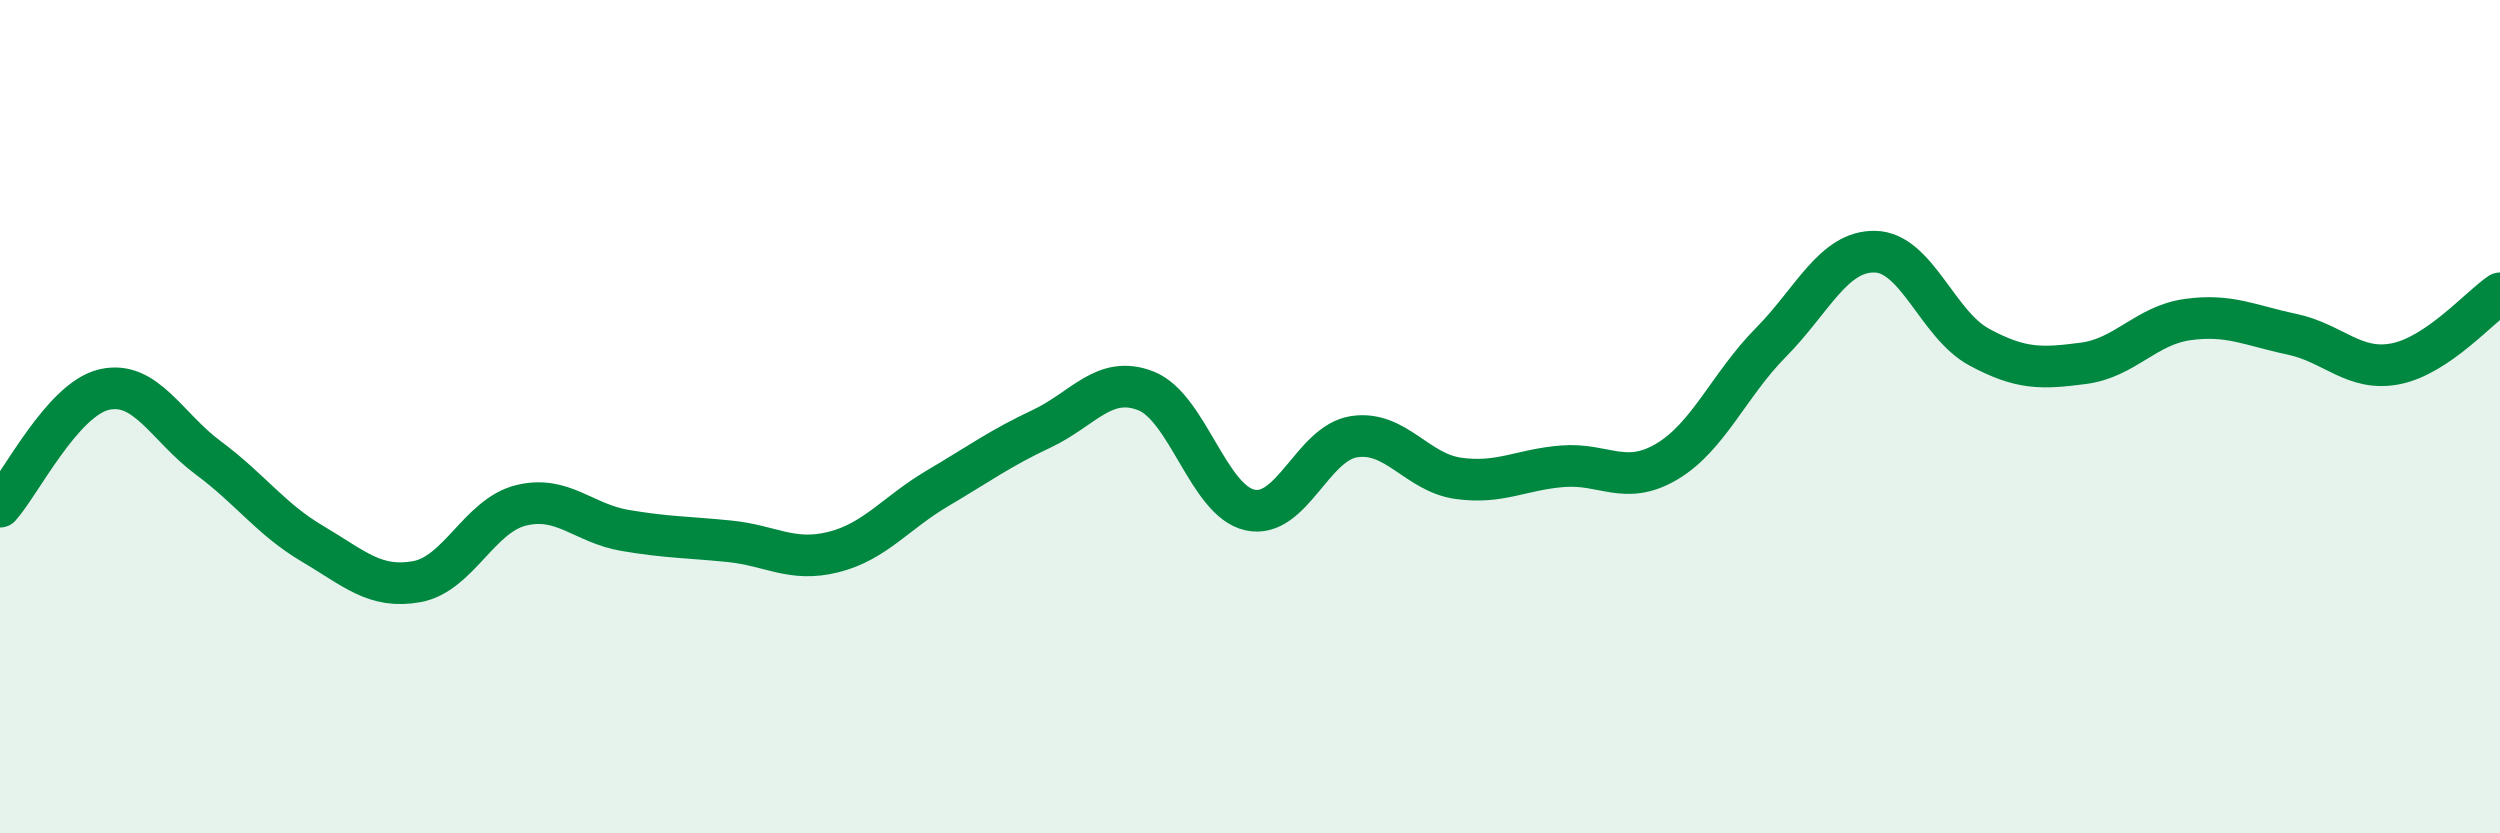
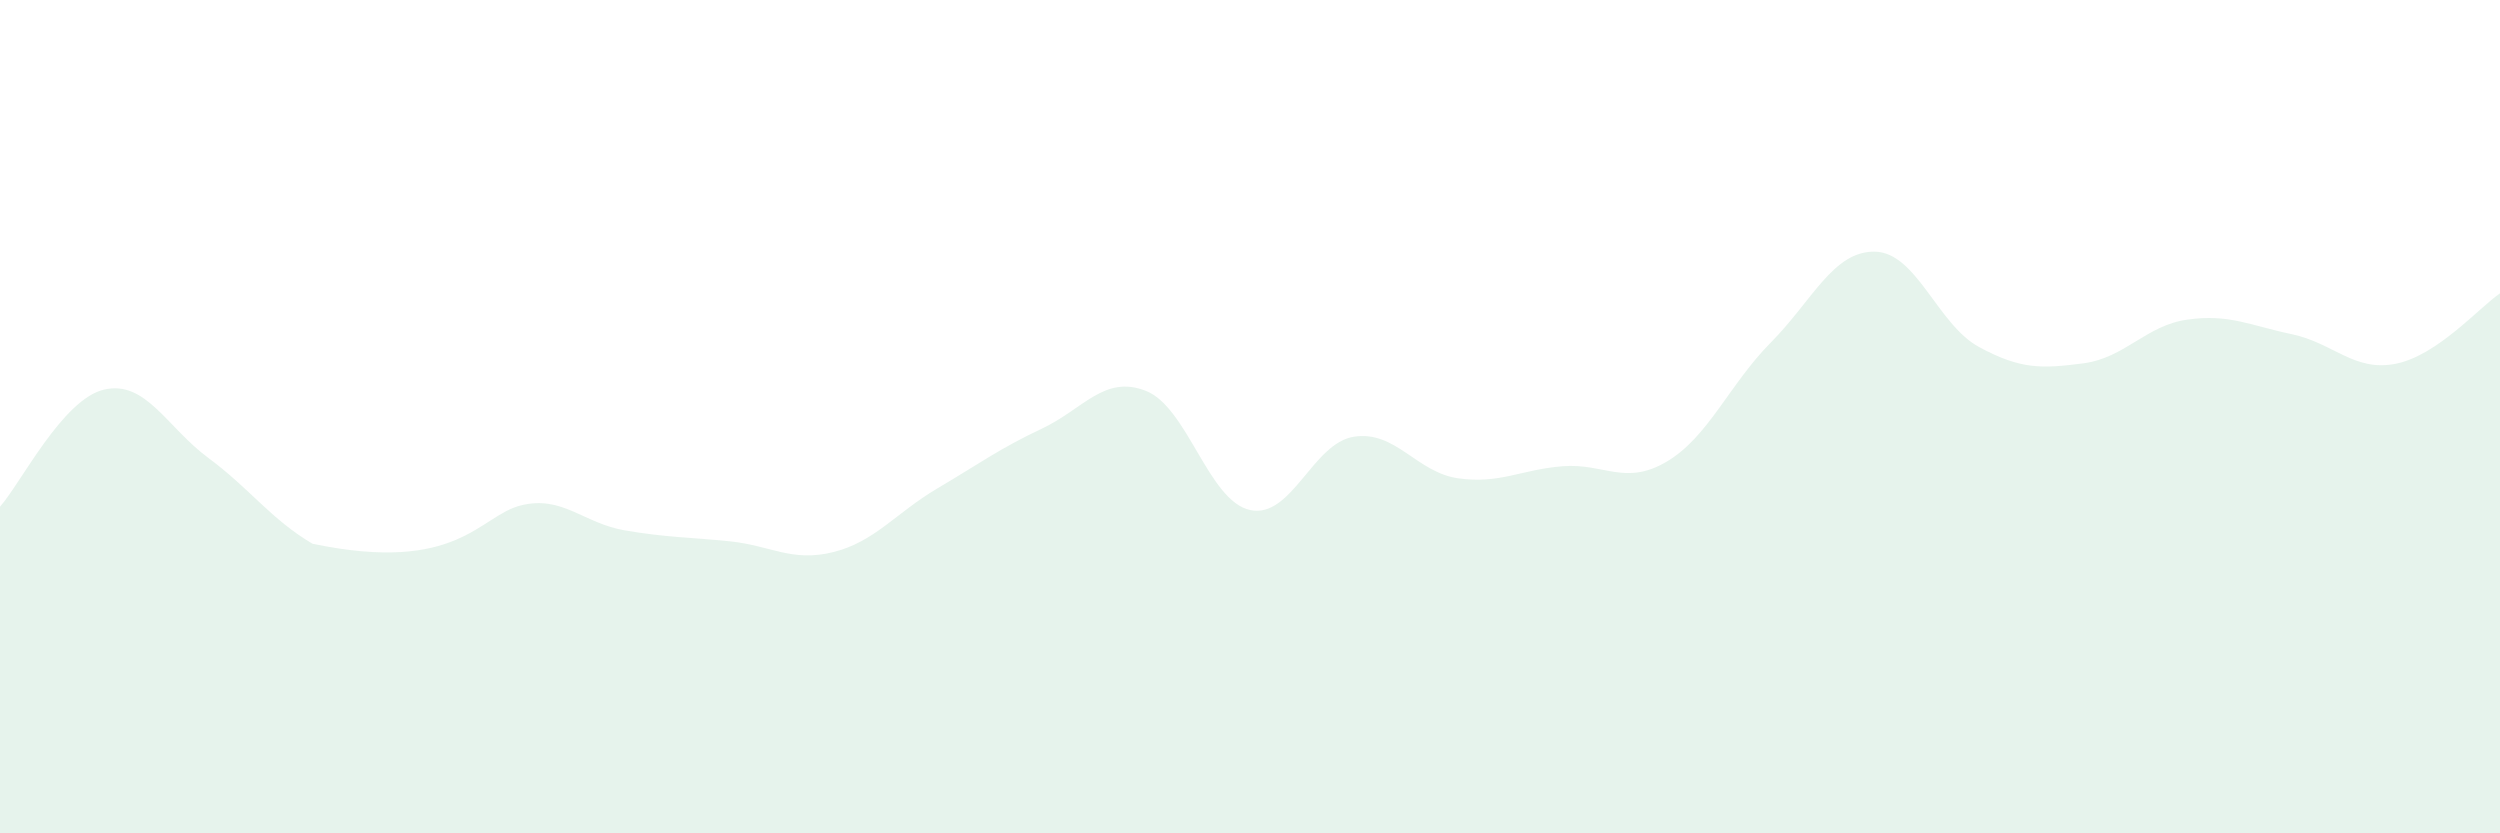
<svg xmlns="http://www.w3.org/2000/svg" width="60" height="20" viewBox="0 0 60 20">
-   <path d="M 0,12.16 C 0.5,11.6 1.5,9.58 2.5,9.35 C 3.5,9.12 4,10.25 5,10.99 C 6,11.73 6.5,12.46 7.5,13.05 C 8.5,13.64 9,14.14 10,13.96 C 11,13.78 11.5,12.38 12.5,12.13 C 13.5,11.88 14,12.56 15,12.73 C 16,12.9 16.5,12.89 17.5,12.99 C 18.5,13.09 19,13.5 20,13.25 C 21,13 21.5,12.31 22.5,11.72 C 23.5,11.13 24,10.76 25,10.29 C 26,9.82 26.5,8.99 27.5,9.38 C 28.5,9.77 29,12.02 30,12.24 C 31,12.46 31.5,10.63 32.5,10.48 C 33.5,10.33 34,11.34 35,11.48 C 36,11.62 36.5,11.27 37.5,11.19 C 38.5,11.11 39,11.67 40,11.08 C 41,10.49 41.5,9.23 42.5,8.22 C 43.5,7.21 44,6.02 45,6.04 C 46,6.06 46.5,7.79 47.5,8.33 C 48.5,8.87 49,8.85 50,8.72 C 51,8.59 51.5,7.81 52.5,7.67 C 53.5,7.53 54,7.81 55,8.02 C 56,8.23 56.5,8.93 57.5,8.73 C 58.5,8.53 59.5,7.38 60,7.04L60 20L0 20Z" fill="#008740" opacity="0.1" stroke-linecap="round" stroke-linejoin="round" />
-   <path d="M 0,12.16 C 0.5,11.6 1.5,9.58 2.5,9.35 C 3.5,9.12 4,10.25 5,10.99 C 6,11.73 6.5,12.46 7.5,13.05 C 8.5,13.64 9,14.14 10,13.96 C 11,13.78 11.5,12.38 12.5,12.13 C 13.5,11.88 14,12.56 15,12.73 C 16,12.9 16.5,12.89 17.5,12.99 C 18.5,13.09 19,13.5 20,13.25 C 21,13 21.5,12.31 22.5,11.72 C 23.5,11.13 24,10.76 25,10.29 C 26,9.82 26.5,8.99 27.5,9.38 C 28.5,9.77 29,12.02 30,12.24 C 31,12.46 31.5,10.63 32.5,10.48 C 33.5,10.33 34,11.34 35,11.48 C 36,11.62 36.5,11.27 37.5,11.19 C 38.5,11.11 39,11.67 40,11.08 C 41,10.49 41.5,9.23 42.5,8.22 C 43.5,7.21 44,6.02 45,6.04 C 46,6.06 46.5,7.79 47.5,8.33 C 48.5,8.87 49,8.85 50,8.72 C 51,8.59 51.5,7.81 52.5,7.67 C 53.5,7.53 54,7.81 55,8.02 C 56,8.23 56.5,8.93 57.5,8.73 C 58.5,8.53 59.5,7.38 60,7.04" stroke="#008740" stroke-width="1" fill="none" stroke-linecap="round" stroke-linejoin="round" />
+   <path d="M 0,12.16 C 0.5,11.6 1.5,9.58 2.5,9.35 C 3.5,9.12 4,10.25 5,10.99 C 6,11.73 6.5,12.46 7.5,13.05 C 11,13.78 11.5,12.38 12.5,12.13 C 13.5,11.88 14,12.56 15,12.73 C 16,12.9 16.5,12.89 17.5,12.99 C 18.5,13.09 19,13.5 20,13.25 C 21,13 21.5,12.31 22.5,11.72 C 23.5,11.13 24,10.76 25,10.29 C 26,9.82 26.5,8.99 27.5,9.38 C 28.5,9.77 29,12.02 30,12.24 C 31,12.46 31.5,10.63 32.5,10.48 C 33.5,10.33 34,11.34 35,11.48 C 36,11.62 36.5,11.27 37.5,11.19 C 38.5,11.11 39,11.67 40,11.08 C 41,10.49 41.5,9.23 42.5,8.22 C 43.5,7.21 44,6.02 45,6.04 C 46,6.06 46.5,7.79 47.5,8.33 C 48.5,8.87 49,8.85 50,8.72 C 51,8.59 51.5,7.81 52.5,7.67 C 53.5,7.53 54,7.81 55,8.02 C 56,8.23 56.5,8.93 57.5,8.73 C 58.5,8.53 59.5,7.38 60,7.04L60 20L0 20Z" fill="#008740" opacity="0.1" stroke-linecap="round" stroke-linejoin="round" />
</svg>